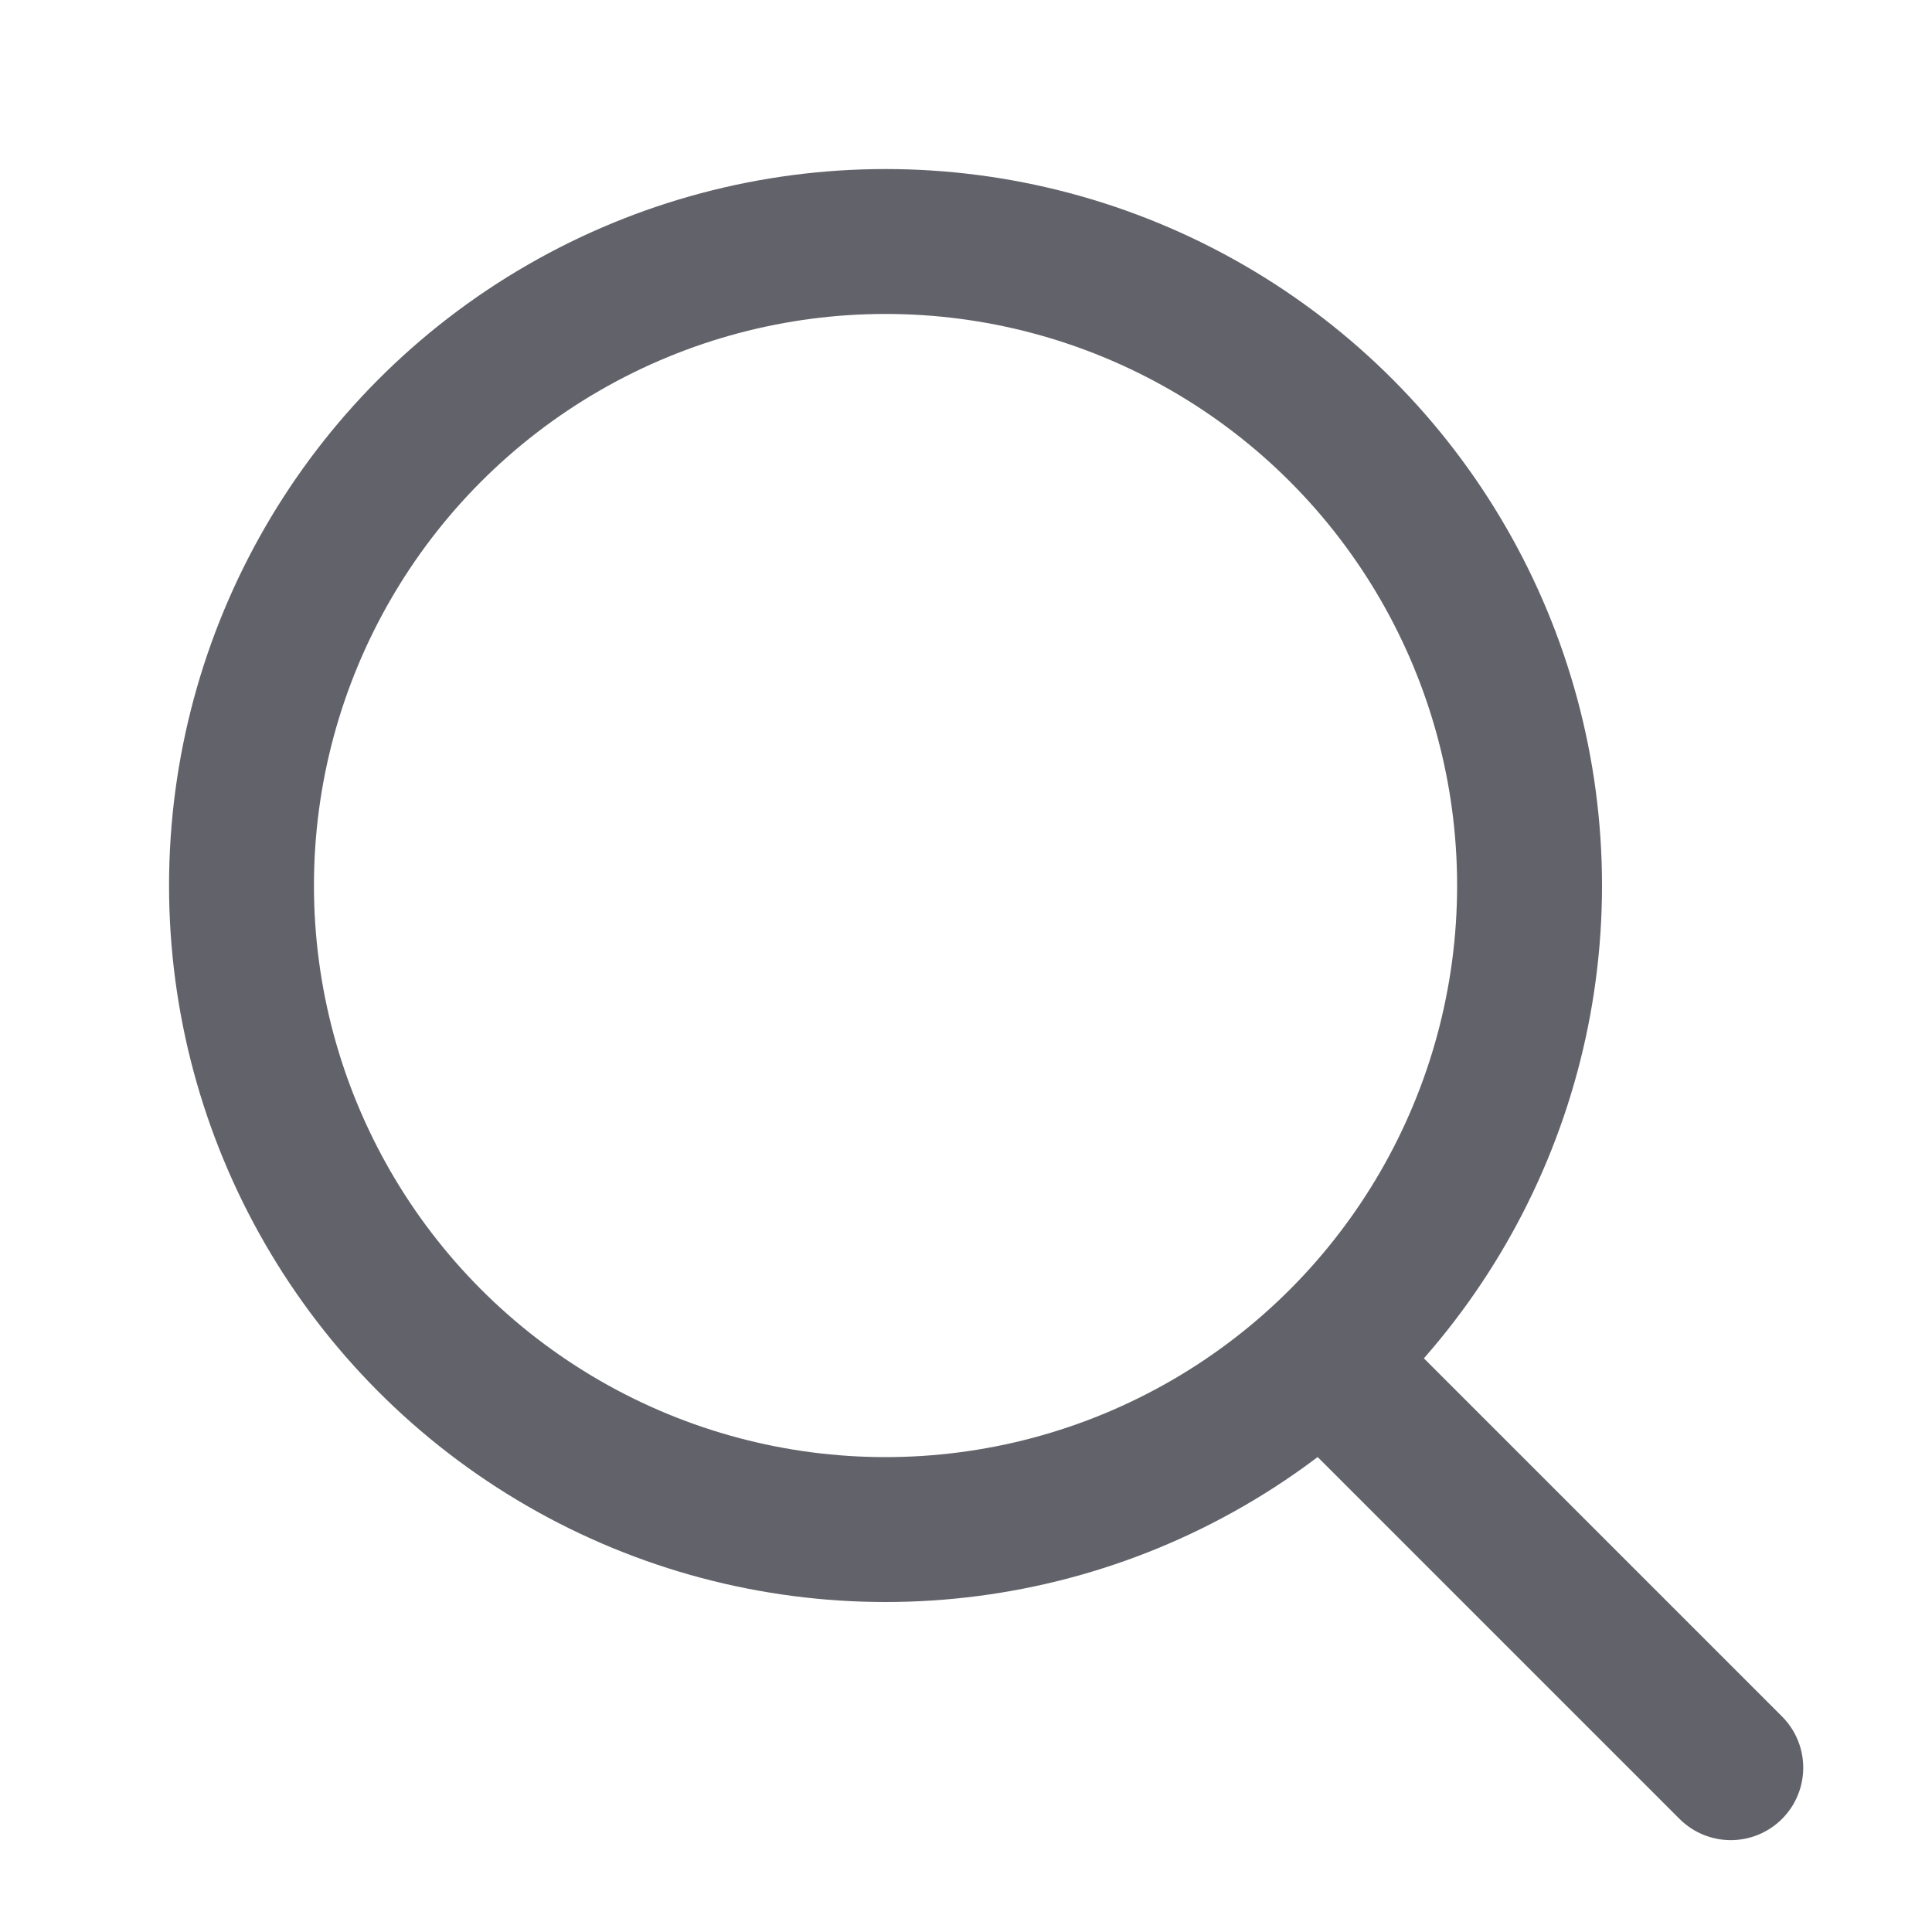
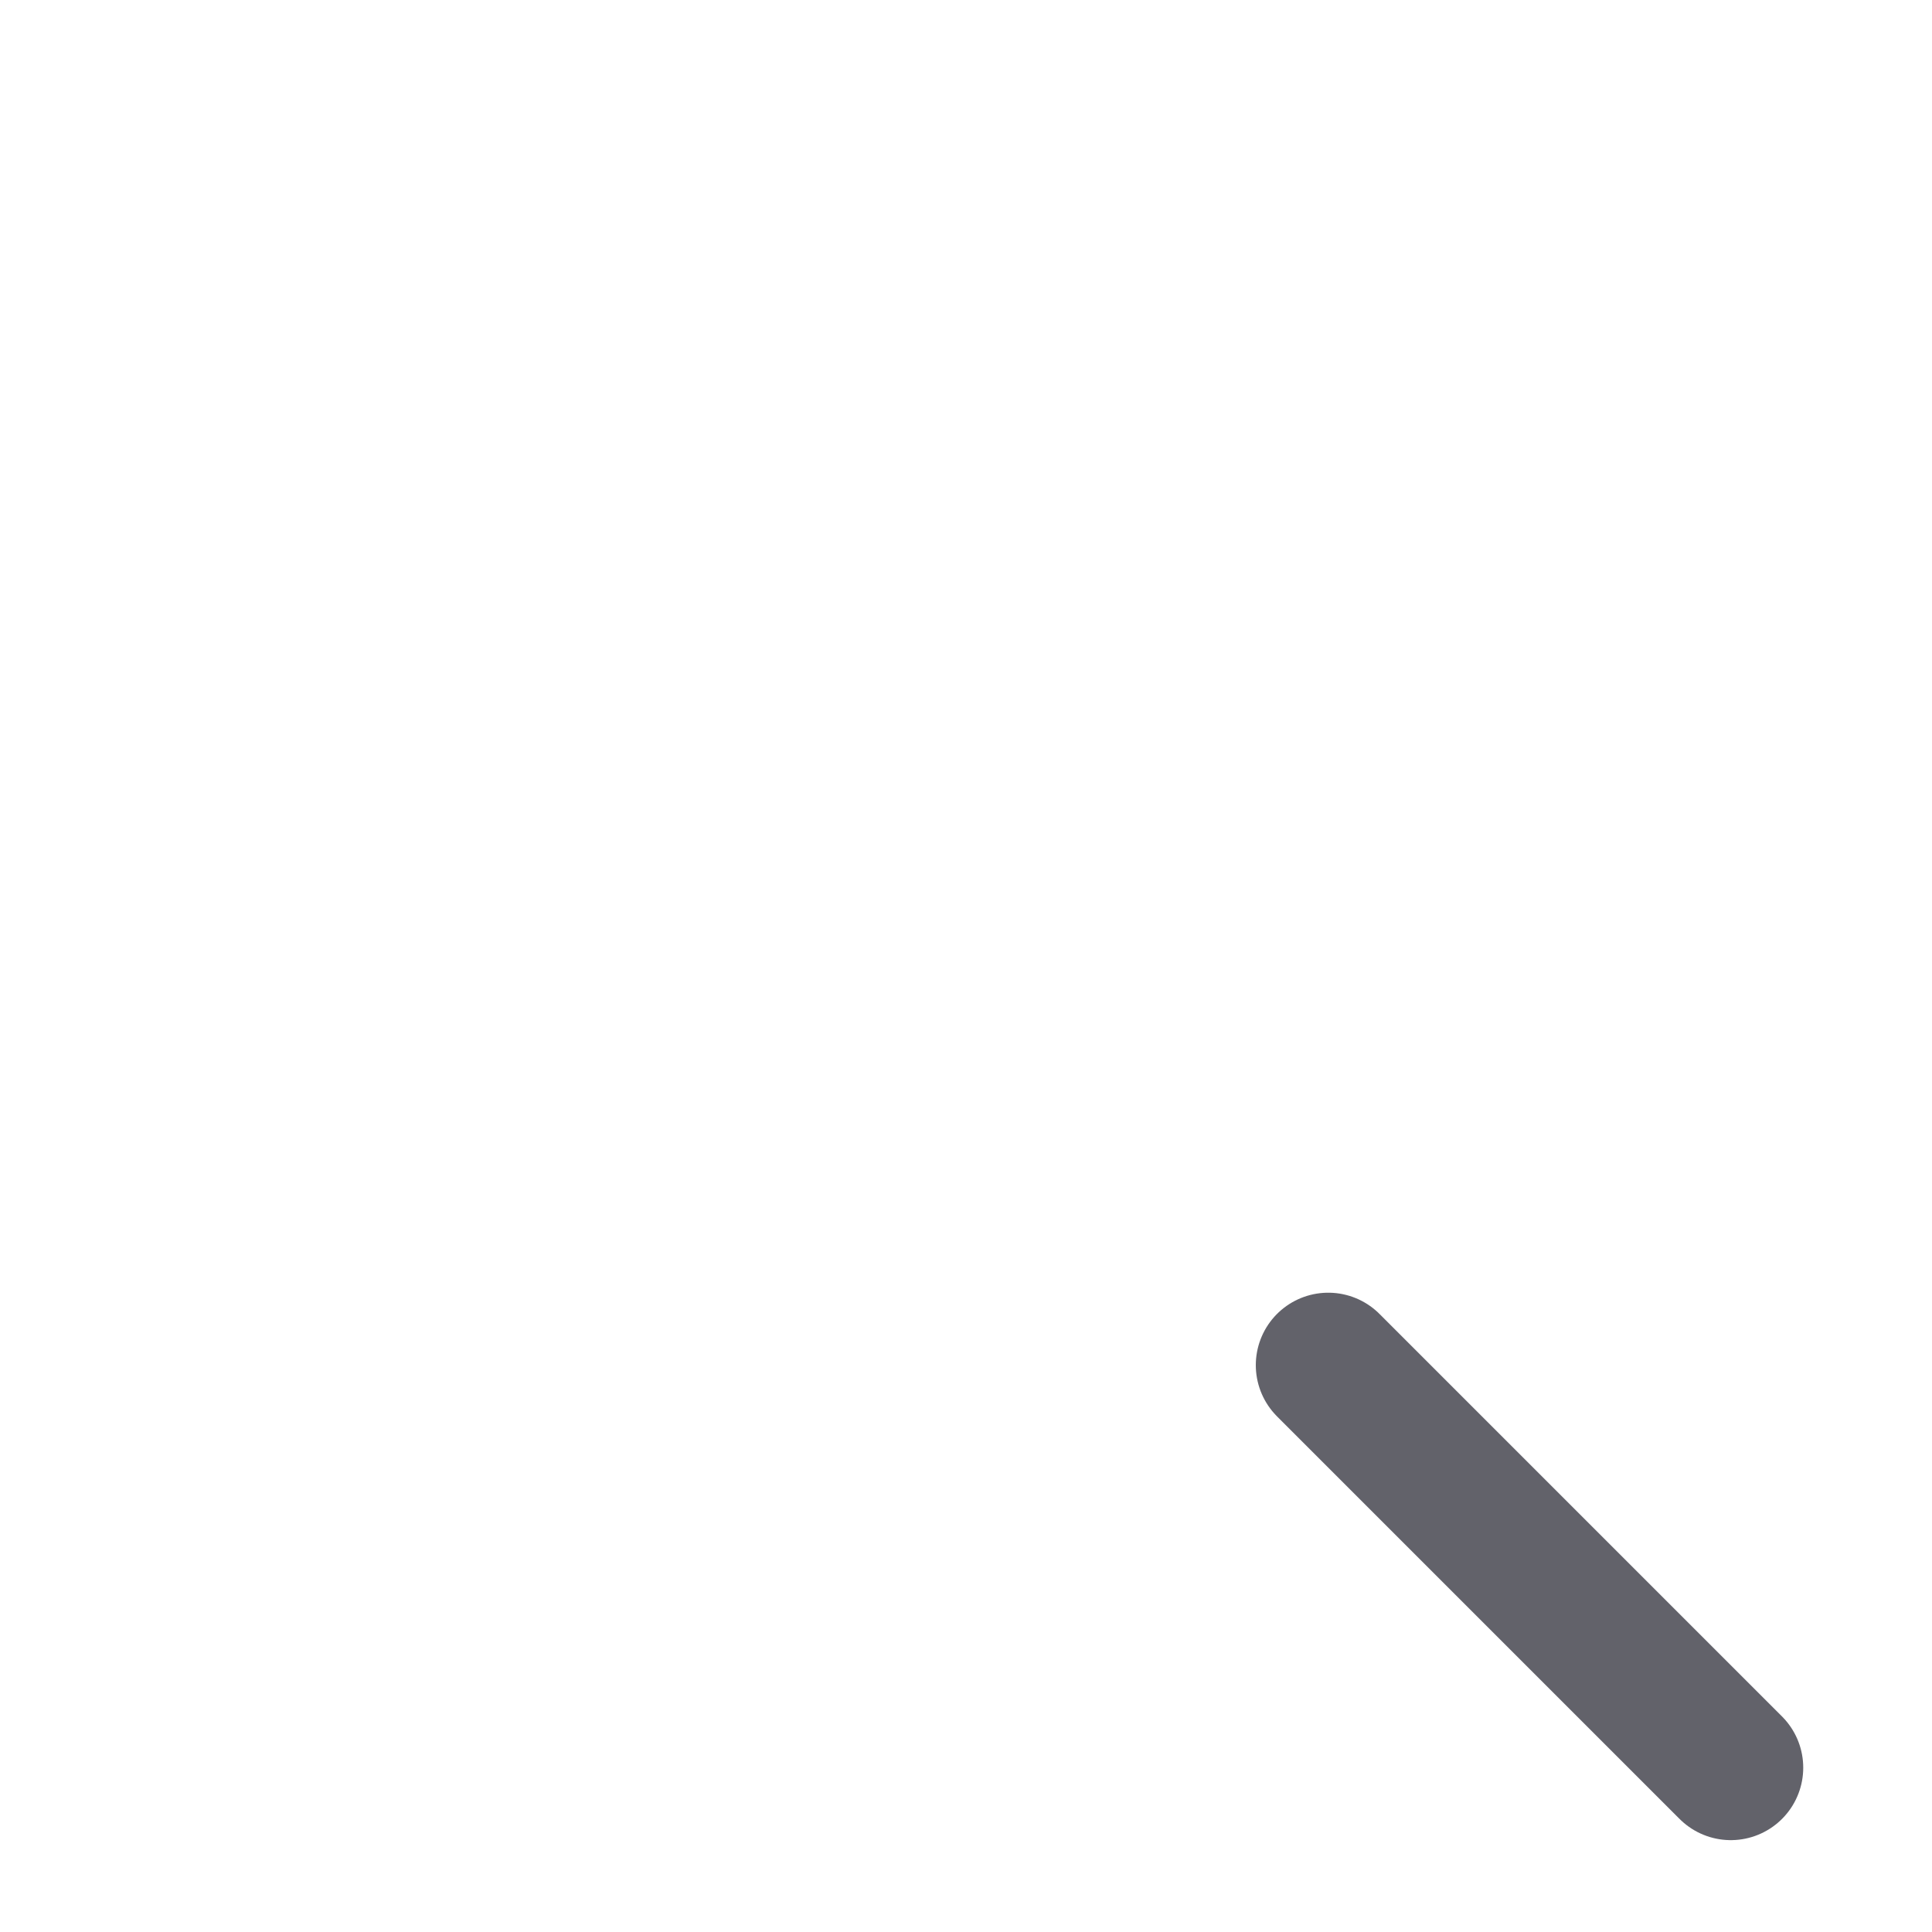
<svg xmlns="http://www.w3.org/2000/svg" width="20" height="20" viewBox="0 0 20 20" fill="none">
-   <ellipse cx="9.167" cy="9.167" rx="6.667" ry="6.667" stroke="#62626A" stroke-width="1.5" stroke-linecap="round" stroke-linejoin="round" />
  <path d="M13.75 14.132L17.917 18.299" stroke="#62626A" stroke-width="1.5" stroke-linecap="round" stroke-linejoin="round" />
</svg>